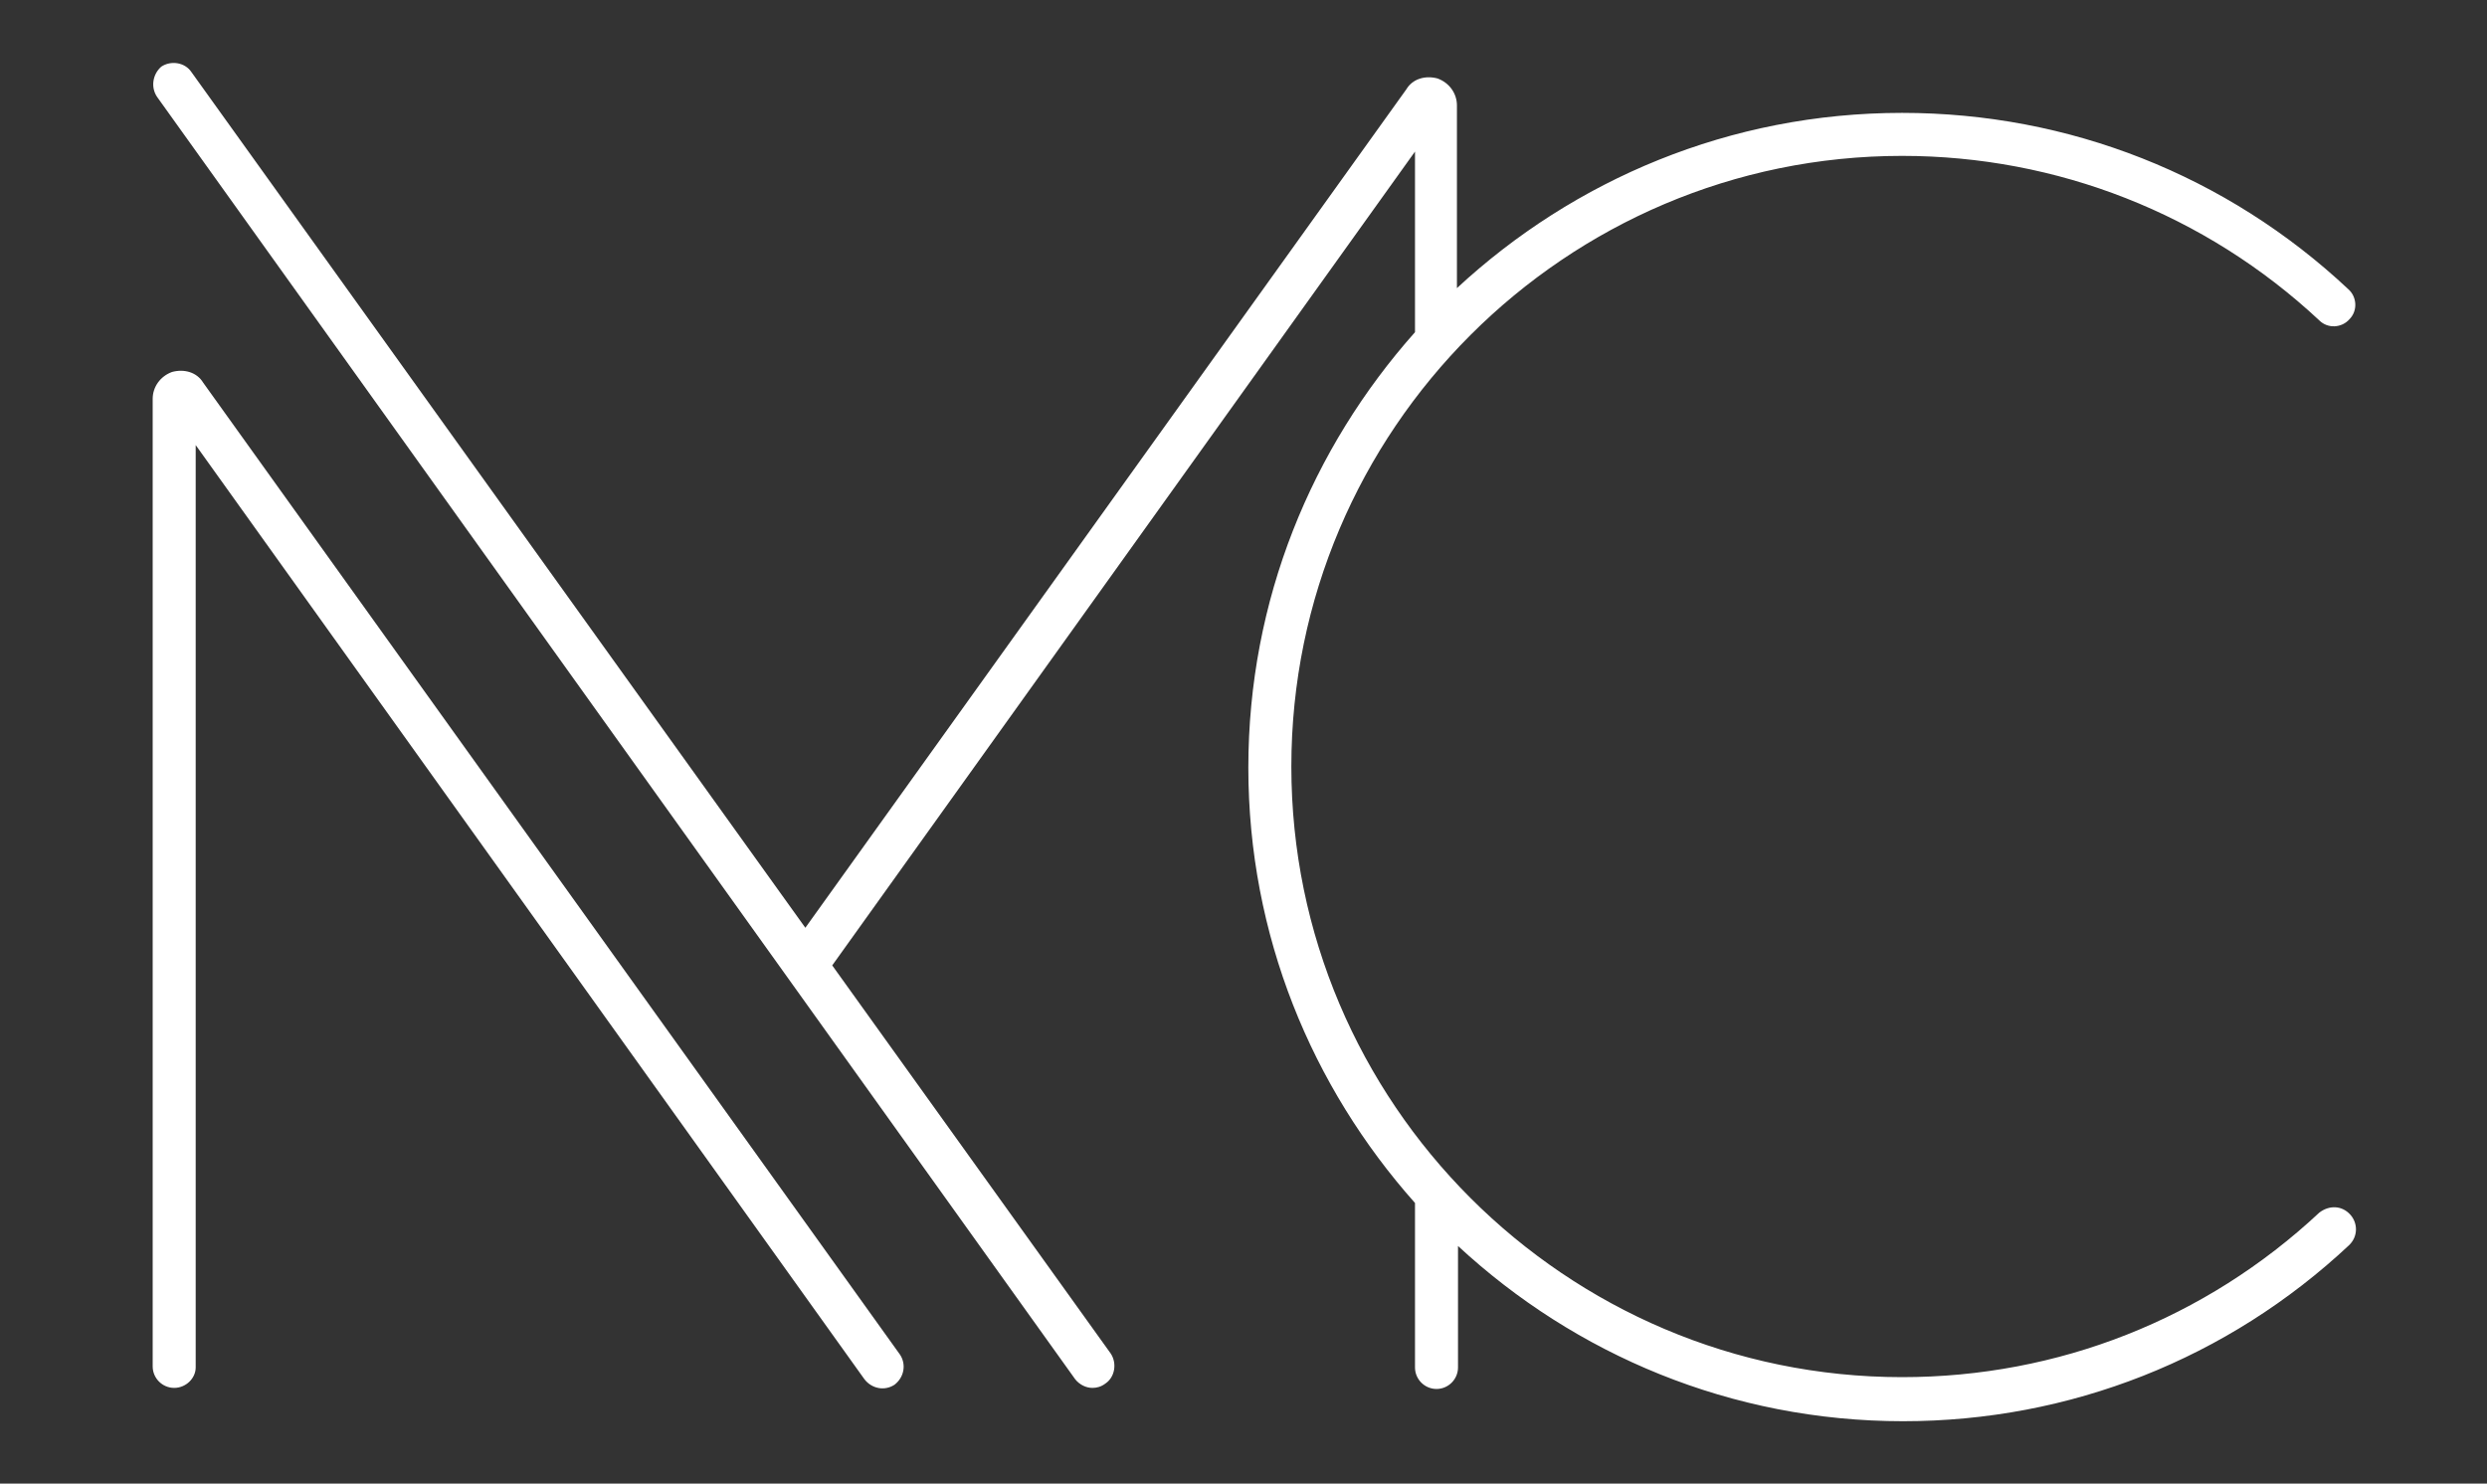
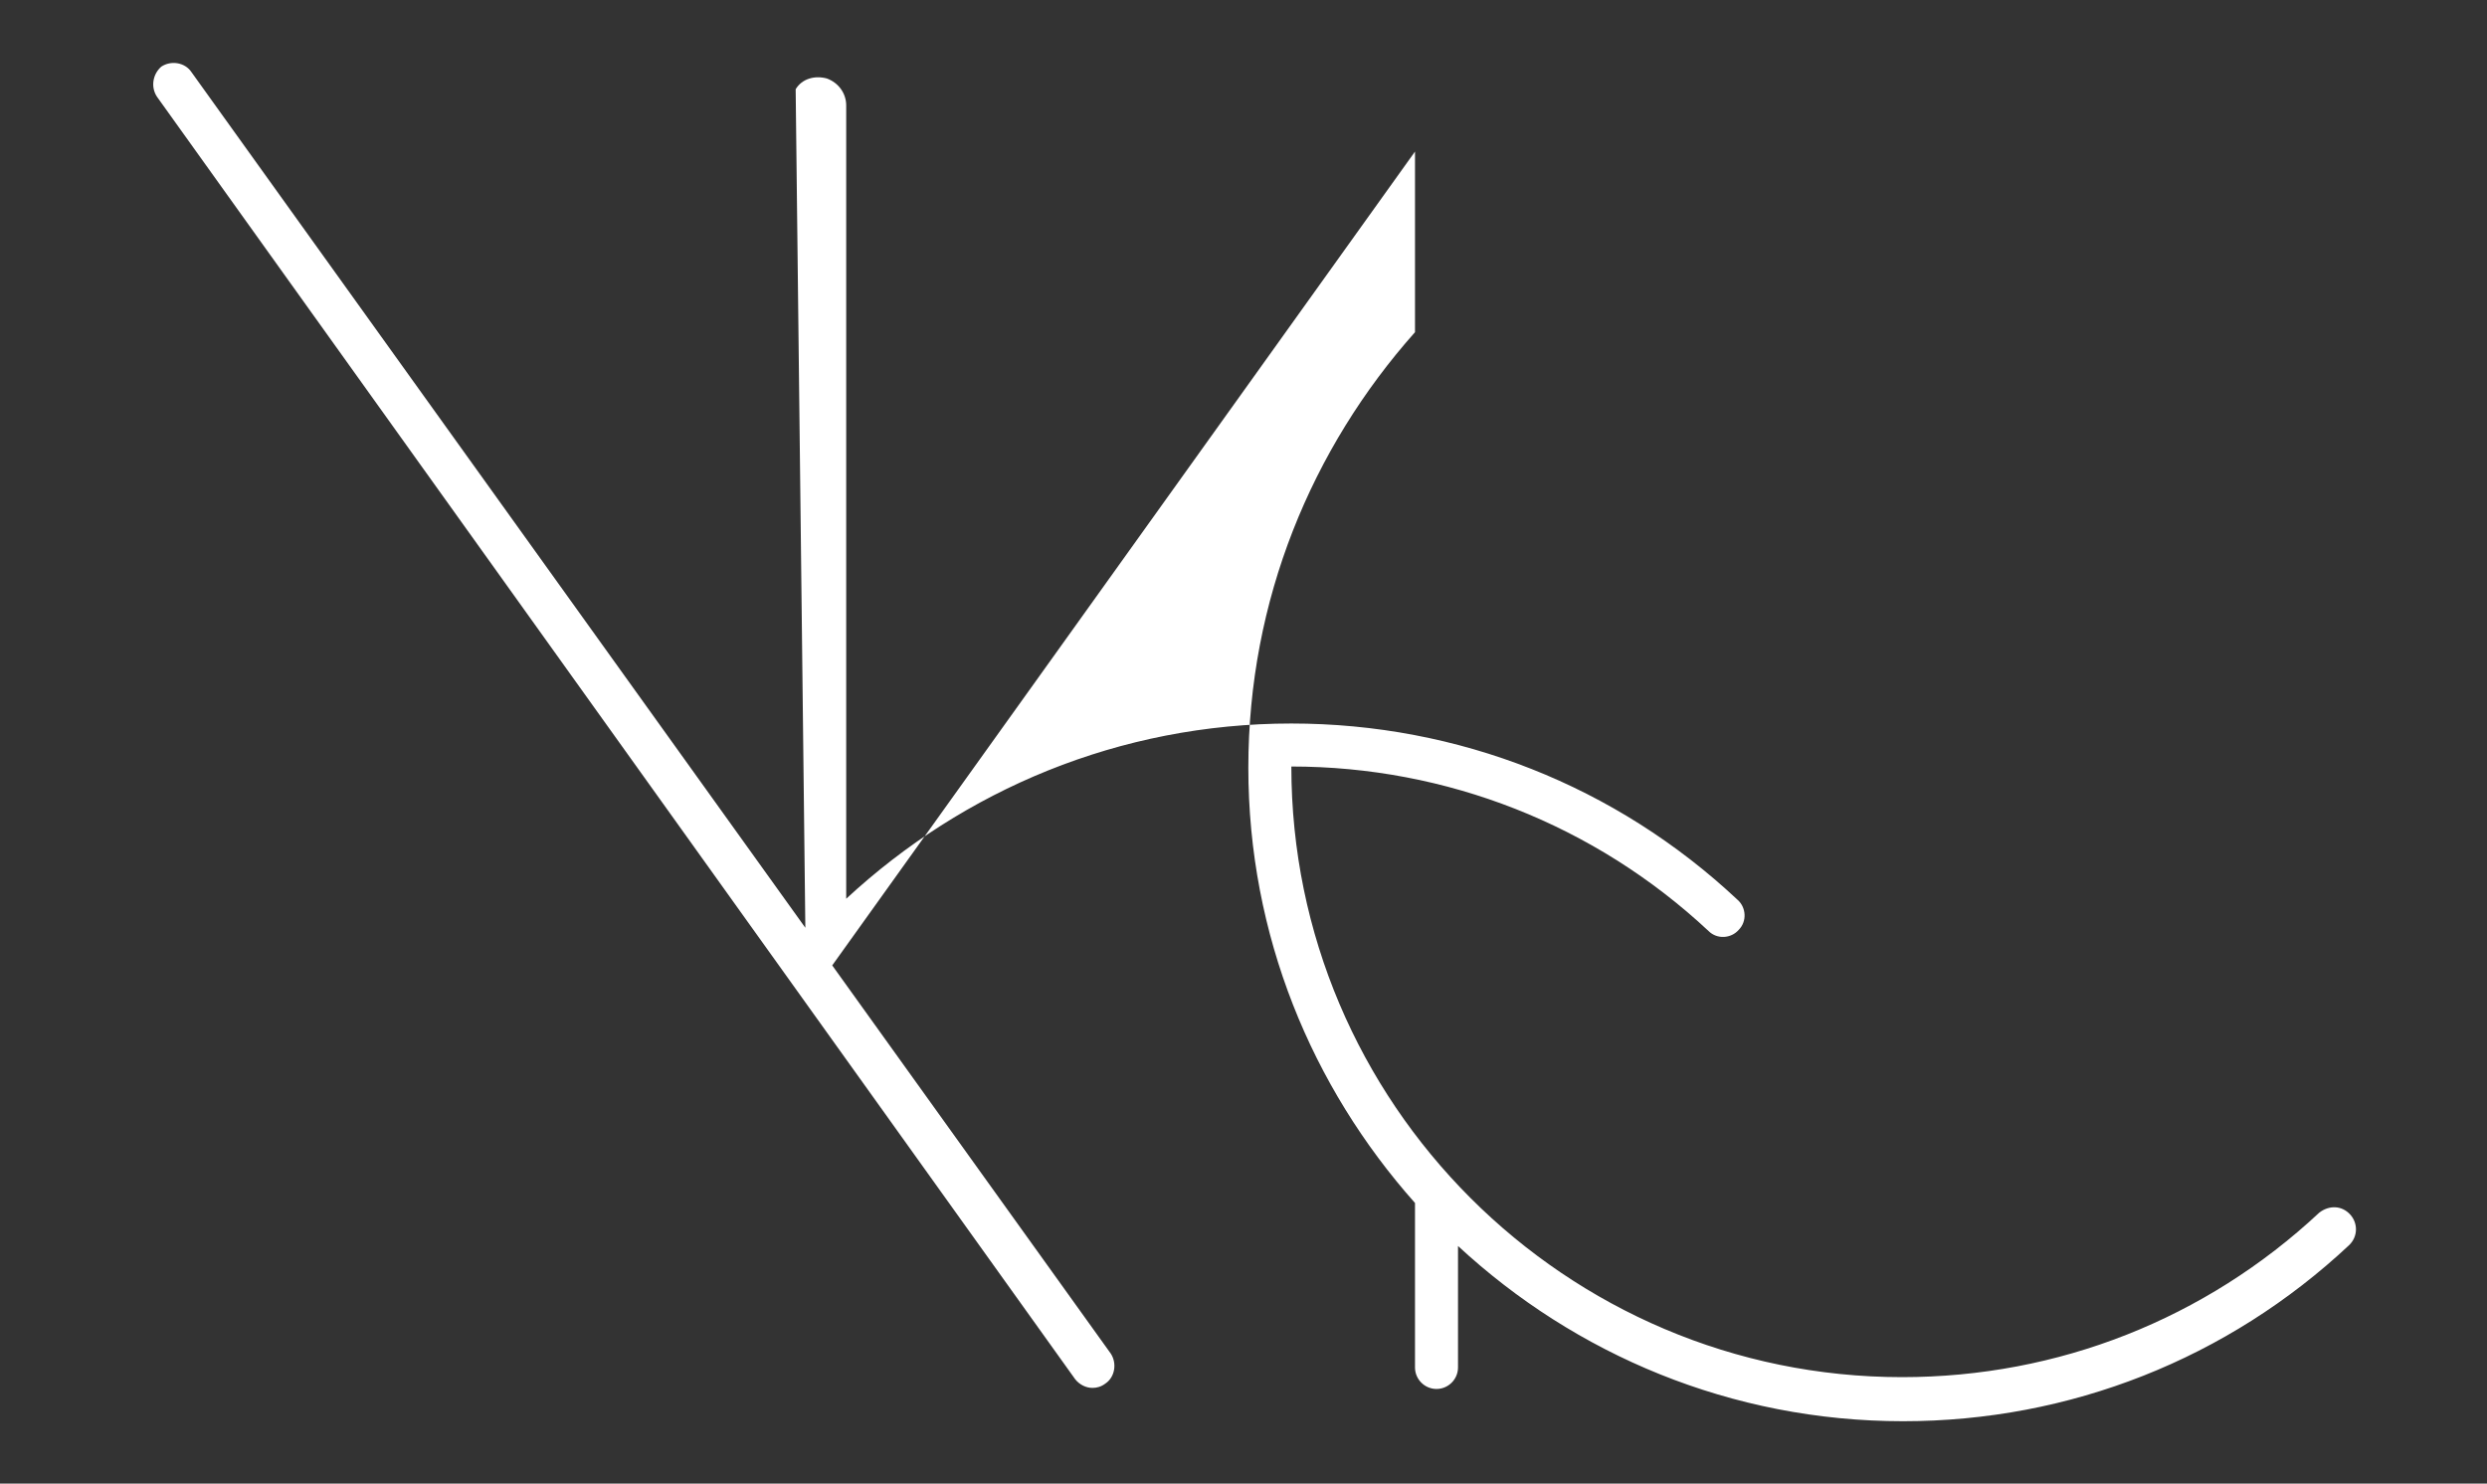
<svg xmlns="http://www.w3.org/2000/svg" version="1.1" id="Ebene_1" x="0px" y="0px" viewBox="0 0 231.3 138" style="enable-background:new 0 0 231.3 138;" xml:space="preserve">
  <rect x="0" y="0" width="231.3" height="138" fill="#333333" stroke="none" />
  <style type="text/css">
	.st0{fill:#FFFFFF;}
</style>
  <g>
    <g>
-       <path class="st0" d="M16.2,129.1c-1.1,0-2-0.9-2-2V37.1c0-1.1,0.7-2.1,1.8-2.5c1.1-0.3,2.3,0,2.9,1l64.8,90.4    c0.6,0.9,0.4,2.1-0.5,2.8c-0.9,0.6-2.1,0.4-2.8-0.5L18.2,41.4v85.8C18.2,128.2,17.3,129.1,16.2,129.1z" />
-     </g>
-     <path class="st0" d="M215.7,112.8c-10.6,9.9-24.3,15.3-38.8,15.3c-31.3,0-56.8-25.5-56.8-56.8s25.5-56.8,56.8-56.8   c14.4,0,28.2,5.4,38.8,15.3c0.8,0.8,2.1,0.7,2.8-0.1c0.8-0.8,0.7-2.1-0.1-2.8c-11.3-10.6-26-16.4-41.5-16.4   c-16,0-30.5,6.2-41.4,16.3V9.8c0-1.1-0.7-2.1-1.8-2.5c-1.1-0.3-2.3,0-2.9,1L74.9,86.3L17.8,6.7c-0.6-0.9-1.9-1.1-2.8-0.5   C14.2,6.9,14,8.1,14.6,9L100,128.3c0.4,0.5,1,0.8,1.6,0.8c0.4,0,0.8-0.1,1.2-0.4c0.9-0.6,1.1-1.9,0.5-2.8L77.4,89.8l54.2-75.7v16.8   c-9.6,10.8-15.5,24.9-15.5,40.5s5.9,29.7,15.5,40.5v15.3c0,1.1,0.9,2,2,2s2-0.9,2-2v-11.3c10.9,10.1,25.4,16.3,41.4,16.3   c15.5,0,30.2-5.8,41.5-16.4c0.8-0.8,0.8-2,0.1-2.8C217.8,112.1,216.6,112.1,215.7,112.8z" />
+       </g>
+     <path class="st0" d="M215.7,112.8c-10.6,9.9-24.3,15.3-38.8,15.3c-31.3,0-56.8-25.5-56.8-56.8c14.4,0,28.2,5.4,38.8,15.3c0.8,0.8,2.1,0.7,2.8-0.1c0.8-0.8,0.7-2.1-0.1-2.8c-11.3-10.6-26-16.4-41.5-16.4   c-16,0-30.5,6.2-41.4,16.3V9.8c0-1.1-0.7-2.1-1.8-2.5c-1.1-0.3-2.3,0-2.9,1L74.9,86.3L17.8,6.7c-0.6-0.9-1.9-1.1-2.8-0.5   C14.2,6.9,14,8.1,14.6,9L100,128.3c0.4,0.5,1,0.8,1.6,0.8c0.4,0,0.8-0.1,1.2-0.4c0.9-0.6,1.1-1.9,0.5-2.8L77.4,89.8l54.2-75.7v16.8   c-9.6,10.8-15.5,24.9-15.5,40.5s5.9,29.7,15.5,40.5v15.3c0,1.1,0.9,2,2,2s2-0.9,2-2v-11.3c10.9,10.1,25.4,16.3,41.4,16.3   c15.5,0,30.2-5.8,41.5-16.4c0.8-0.8,0.8-2,0.1-2.8C217.8,112.1,216.6,112.1,215.7,112.8z" />
  </g>
</svg>